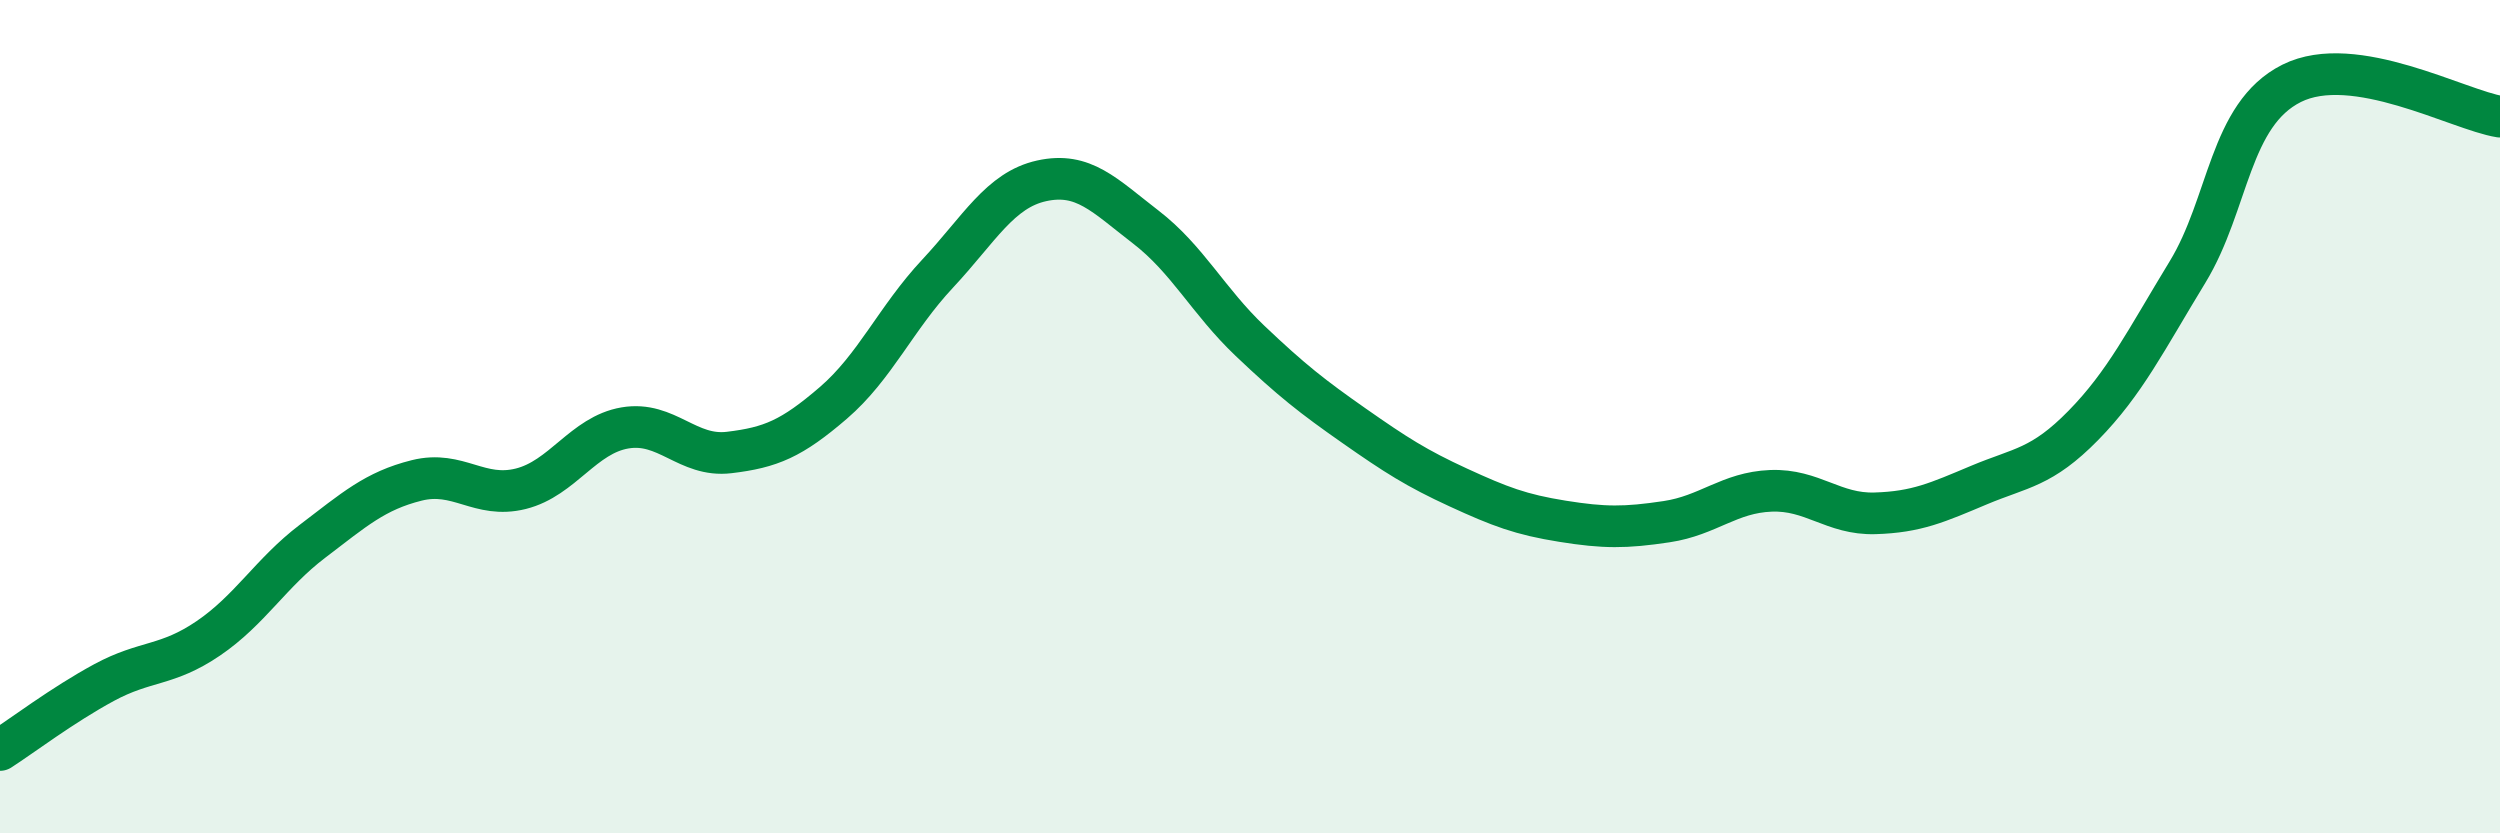
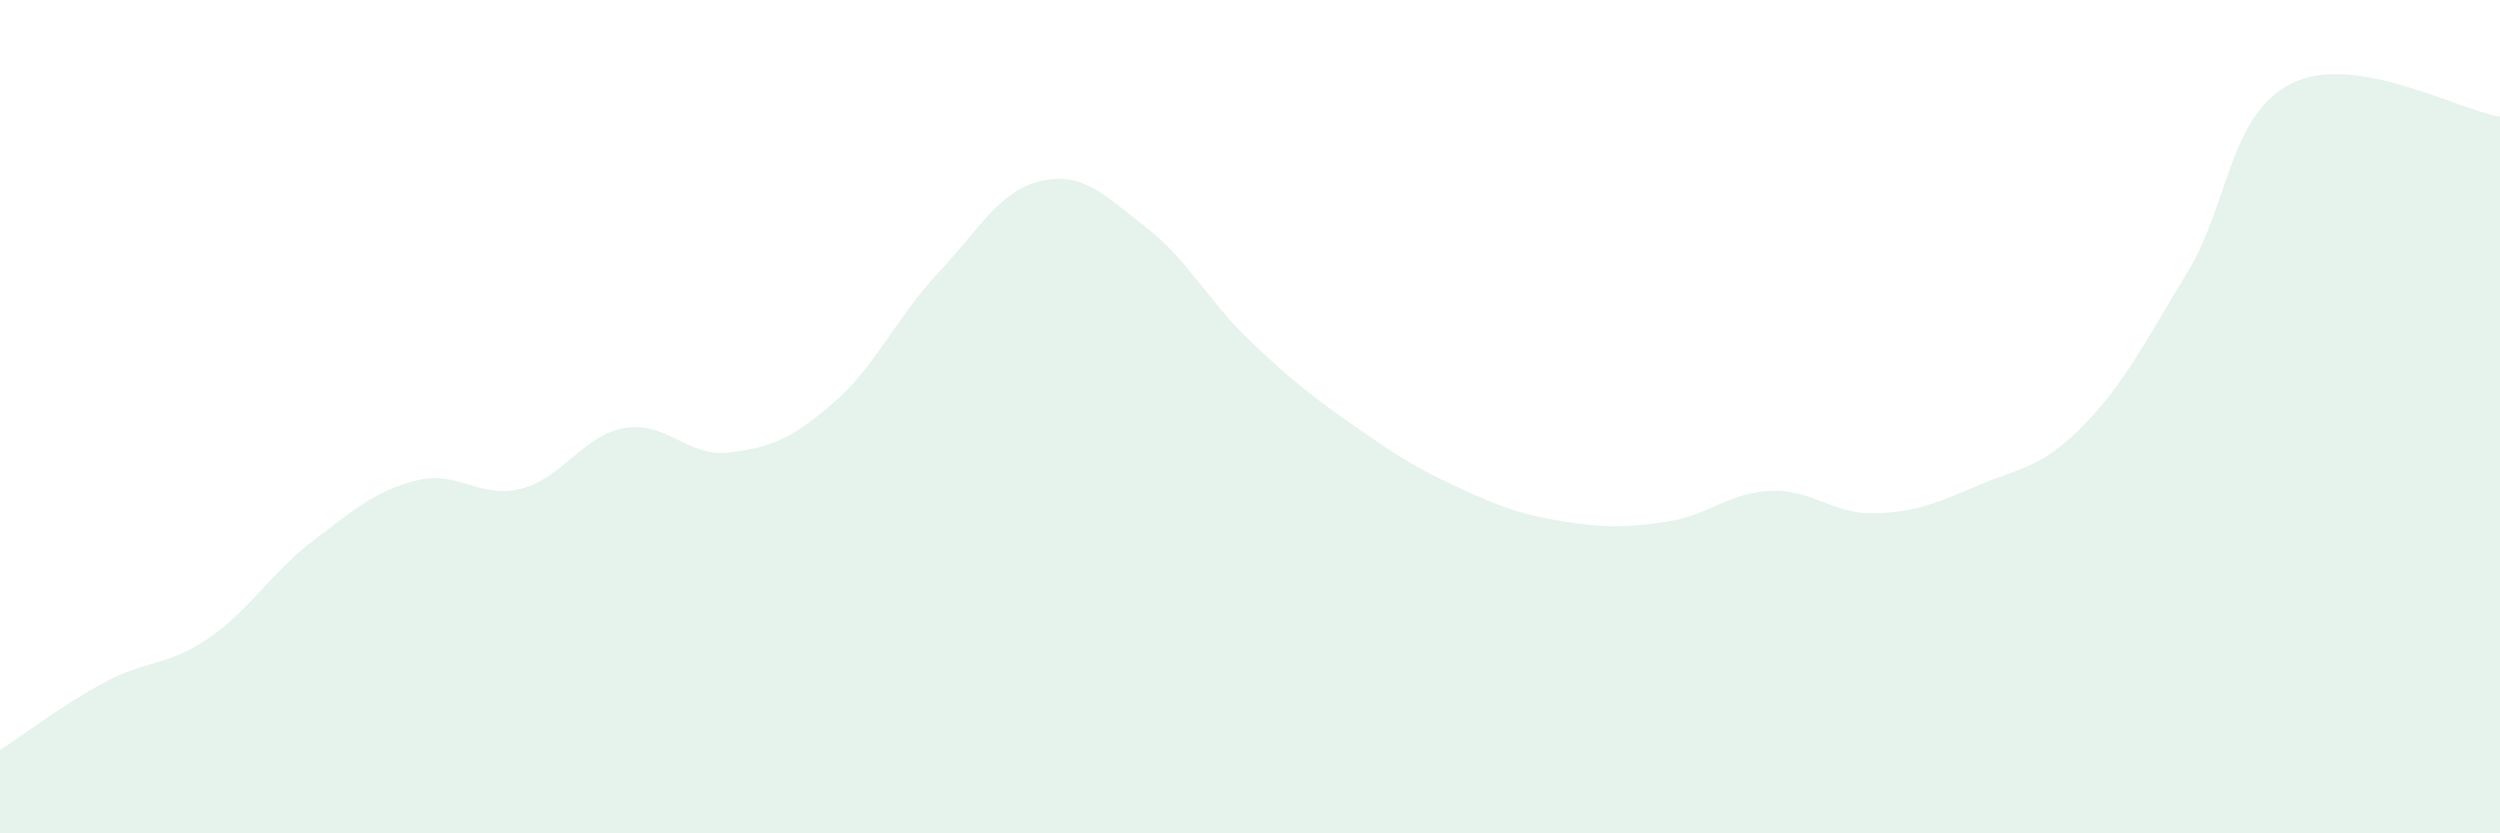
<svg xmlns="http://www.w3.org/2000/svg" width="60" height="20" viewBox="0 0 60 20">
  <path d="M 0,18 C 0.5,17.68 1.5,16.92 2.5,16.38 C 3.5,15.84 4,16 5,15.32 C 6,14.64 6.5,13.75 7.5,12.99 C 8.5,12.23 9,11.78 10,11.53 C 11,11.28 11.5,11.98 12.5,11.73 C 13.5,11.48 14,10.44 15,10.27 C 16,10.1 16.5,10.98 17.5,10.86 C 18.5,10.74 19,10.53 20,9.67 C 21,8.81 21.5,7.64 22.5,6.57 C 23.5,5.5 24,4.56 25,4.34 C 26,4.12 26.5,4.68 27.5,5.45 C 28.5,6.22 29,7.23 30,8.18 C 31,9.13 31.5,9.52 32.5,10.22 C 33.5,10.92 34,11.24 35,11.7 C 36,12.16 36.5,12.35 37.5,12.51 C 38.5,12.67 39,12.67 40,12.52 C 41,12.37 41.5,11.82 42.5,11.78 C 43.5,11.74 44,12.35 45,12.32 C 46,12.29 46.5,12.06 47.5,11.64 C 48.5,11.22 49,11.23 50,10.21 C 51,9.19 51.5,8.17 52.5,6.53 C 53.5,4.89 53.5,2.75 55,2 C 56.5,1.25 59,2.64 60,2.8L60 20L0 20Z" fill="#008740" opacity="0.1" stroke-linecap="round" stroke-linejoin="round" />
-   <path d="M 0,18 C 0.5,17.68 1.5,16.92 2.5,16.38 C 3.5,15.84 4,16 5,15.32 C 6,14.64 6.5,13.75 7.5,12.99 C 8.5,12.23 9,11.78 10,11.53 C 11,11.28 11.5,11.98 12.5,11.73 C 13.5,11.48 14,10.44 15,10.27 C 16,10.1 16.5,10.98 17.5,10.86 C 18.5,10.74 19,10.53 20,9.67 C 21,8.81 21.5,7.64 22.5,6.57 C 23.5,5.5 24,4.56 25,4.34 C 26,4.12 26.5,4.68 27.5,5.45 C 28.5,6.22 29,7.23 30,8.18 C 31,9.13 31.5,9.52 32.5,10.22 C 33.5,10.92 34,11.24 35,11.7 C 36,12.16 36.5,12.35 37.5,12.51 C 38.5,12.67 39,12.67 40,12.52 C 41,12.37 41.5,11.82 42.5,11.78 C 43.5,11.74 44,12.35 45,12.32 C 46,12.29 46.5,12.06 47.5,11.64 C 48.5,11.22 49,11.23 50,10.21 C 51,9.19 51.5,8.17 52.5,6.53 C 53.5,4.89 53.5,2.75 55,2 C 56.5,1.25 59,2.64 60,2.8" stroke="#008740" stroke-width="1" fill="none" stroke-linecap="round" stroke-linejoin="round" />
</svg>